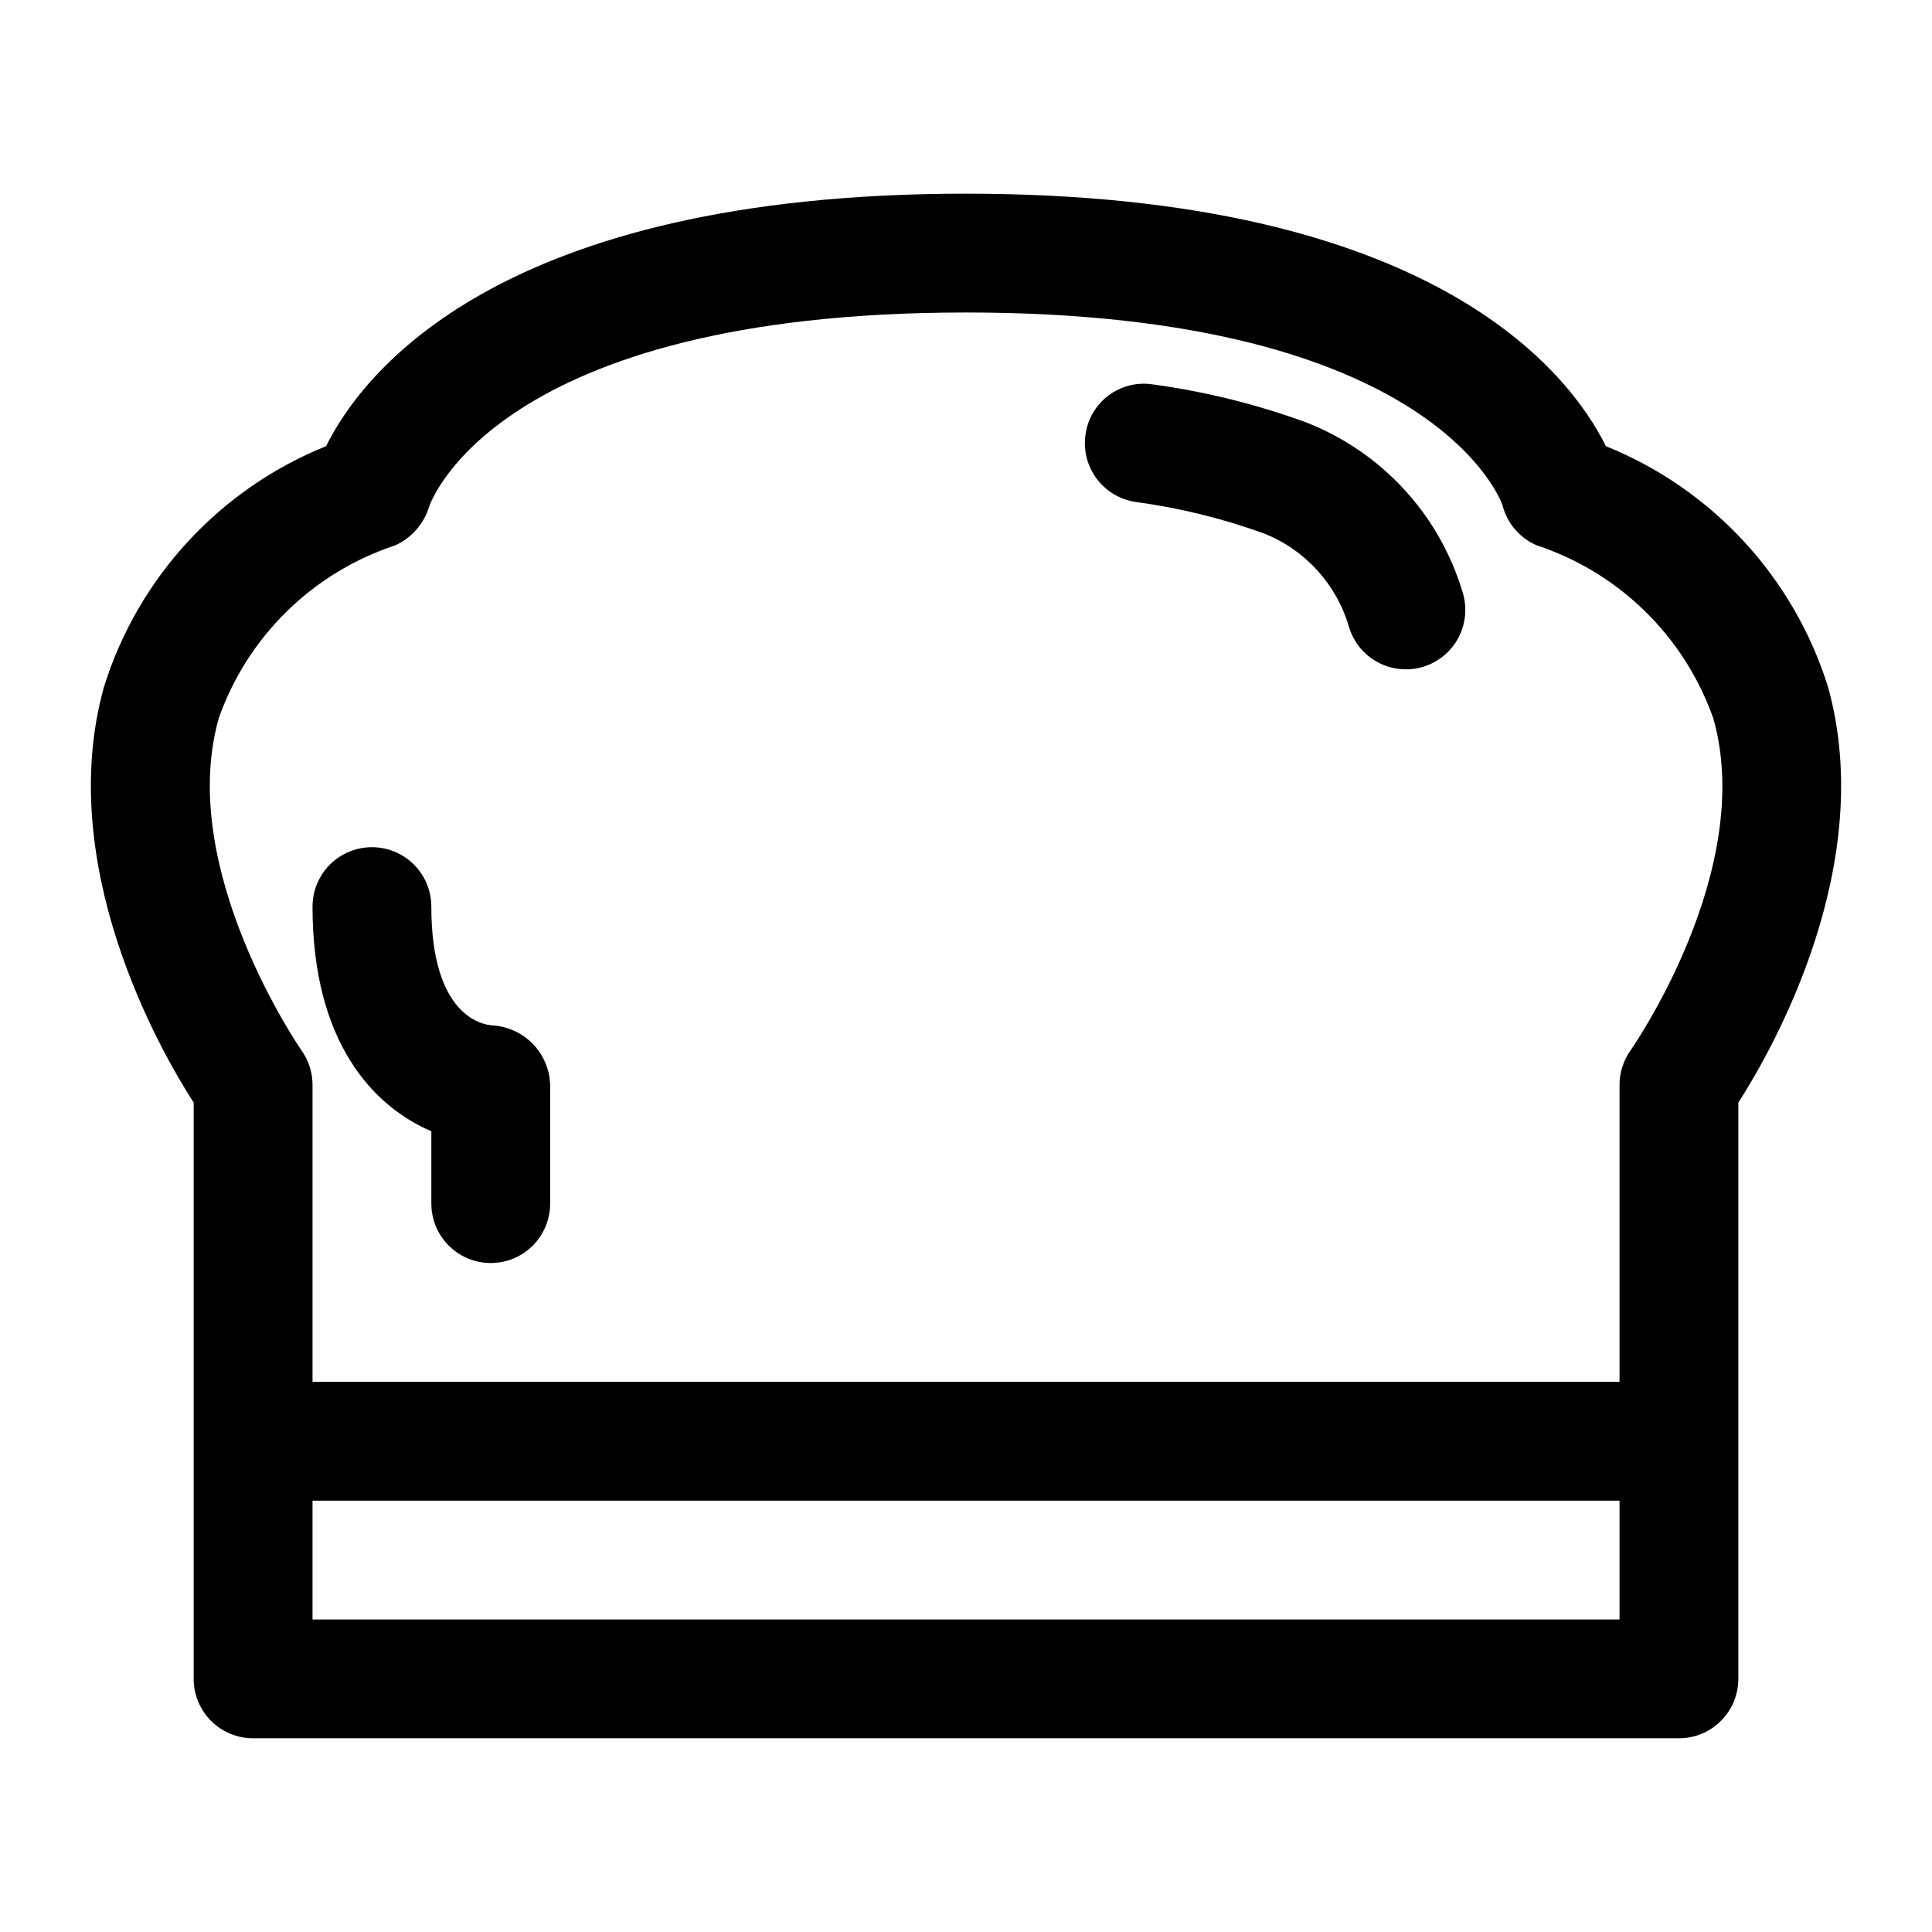
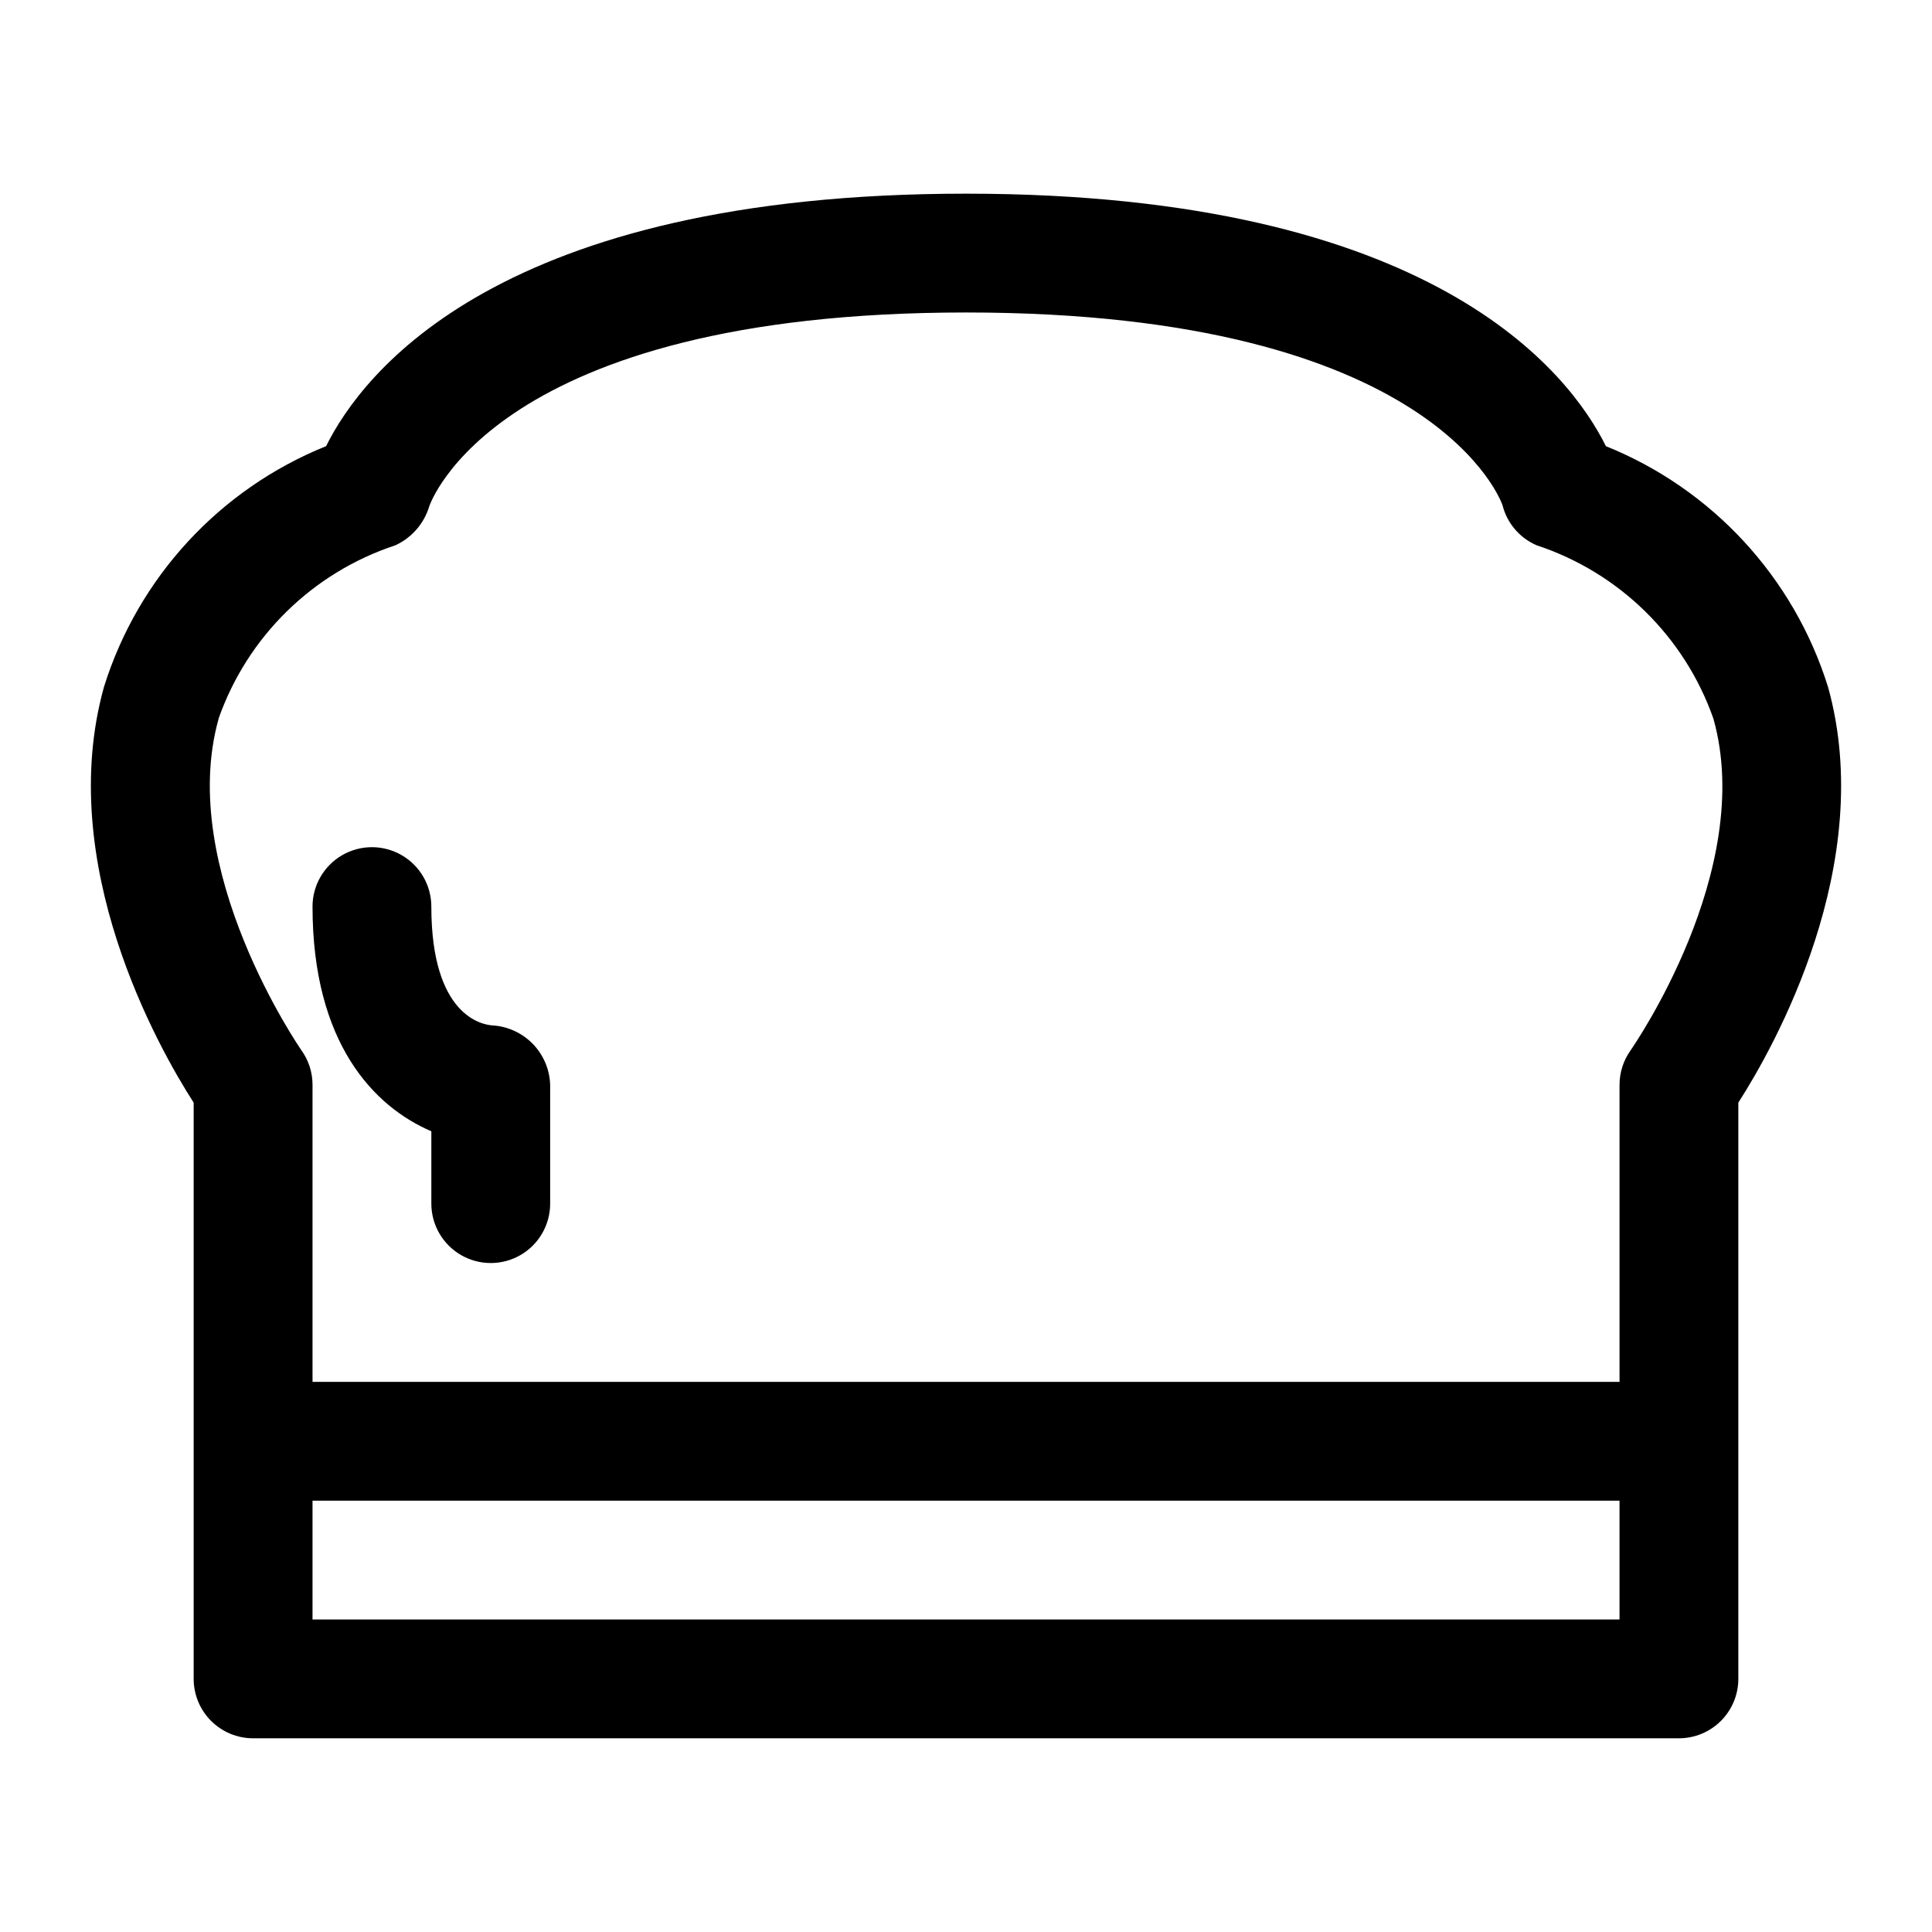
<svg xmlns="http://www.w3.org/2000/svg" fill="#000000" width="800px" height="800px" version="1.1" viewBox="144 144 512 512">
-   <path d="m628.43 326c-9.07-29-30.668-52.402-58.852-63.762-9.605-19.367-45.738-66.914-169.58-66.914-123.84 0-159.98 47.547-169.58 66.914-28.18 11.359-49.781 34.762-58.852 63.762-13.098 46.902 14.312 95.535 23.758 110.21v152.71c0 4.176 1.66 8.18 4.613 11.133s6.957 4.613 11.133 4.613h377.86c4.176 0 8.18-1.66 11.133-4.613s4.613-6.957 4.613-11.133v-152.71c9.445-14.676 36.855-63.309 23.758-110.21zm-426.52 8.484v0.004c7.637-21.766 24.945-38.754 46.855-45.973 4.32-1.984 7.582-5.719 8.973-10.266 0.16-0.52 17.176-51.438 142.27-51.438 125.09 0 142.11 50.918 142.17 51.059 1.195 4.769 4.551 8.707 9.066 10.645 21.883 7.223 39.18 24.188 46.824 45.926 11.352 40.258-21.633 87.441-21.945 87.914-1.902 2.664-2.926 5.856-2.93 9.133v78.719h-346.37v-78.719c0.004-3.285-1.027-6.484-2.941-9.148-0.316-0.473-33.125-47.941-21.965-87.789zm371.28 238.7h-346.37v-31.488h346.37zm-141.52-314.02c0.57-4.148 2.785-7.894 6.144-10.395 3.363-2.496 7.586-3.543 11.723-2.894 13.871 1.891 27.492 5.269 40.637 10.078 20.008 7.82 35.297 24.426 41.438 45.012 1.246 4.004 0.84 8.344-1.125 12.051-1.965 3.703-5.328 6.473-9.344 7.691-4.012 1.215-8.348 0.777-12.039-1.211-3.691-1.992-6.438-5.375-7.625-9.398-3.285-11.258-11.57-20.371-22.465-24.703-11.027-4.004-22.449-6.809-34.07-8.375-4.129-0.613-7.844-2.836-10.332-6.184-2.488-3.348-3.547-7.543-2.941-11.672zm-204.85 125.09c0-5.625 3.004-10.82 7.875-13.633s10.871-2.812 15.742 0c4.871 2.812 7.871 8.008 7.871 13.633 0 28.969 13.492 31.316 16.184 31.488h0.004c4.055 0.242 7.871 1.992 10.703 4.902 2.832 2.914 4.473 6.781 4.598 10.844v31.488c0 5.621-3 10.82-7.871 13.633-4.871 2.812-10.871 2.812-15.742 0-4.871-2.812-7.875-8.012-7.875-13.633v-19.18c-15.191-6.5-31.488-23.332-31.488-59.543z" />
+   <path d="m628.43 326c-9.07-29-30.668-52.402-58.852-63.762-9.605-19.367-45.738-66.914-169.58-66.914-123.84 0-159.98 47.547-169.58 66.914-28.18 11.359-49.781 34.762-58.852 63.762-13.098 46.902 14.312 95.535 23.758 110.21v152.71c0 4.176 1.66 8.18 4.613 11.133s6.957 4.613 11.133 4.613h377.86c4.176 0 8.18-1.66 11.133-4.613s4.613-6.957 4.613-11.133v-152.71c9.445-14.676 36.855-63.309 23.758-110.21zm-426.52 8.484v0.004c7.637-21.766 24.945-38.754 46.855-45.973 4.32-1.984 7.582-5.719 8.973-10.266 0.16-0.52 17.176-51.438 142.27-51.438 125.09 0 142.11 50.918 142.17 51.059 1.195 4.769 4.551 8.707 9.066 10.645 21.883 7.223 39.18 24.188 46.824 45.926 11.352 40.258-21.633 87.441-21.945 87.914-1.902 2.664-2.926 5.856-2.93 9.133v78.719h-346.37v-78.719c0.004-3.285-1.027-6.484-2.941-9.148-0.316-0.473-33.125-47.941-21.965-87.789zm371.28 238.7h-346.37v-31.488h346.37zm-141.52-314.02zm-204.85 125.09c0-5.625 3.004-10.82 7.875-13.633s10.871-2.812 15.742 0c4.871 2.812 7.871 8.008 7.871 13.633 0 28.969 13.492 31.316 16.184 31.488h0.004c4.055 0.242 7.871 1.992 10.703 4.902 2.832 2.914 4.473 6.781 4.598 10.844v31.488c0 5.621-3 10.82-7.871 13.633-4.871 2.812-10.871 2.812-15.742 0-4.871-2.812-7.875-8.012-7.875-13.633v-19.18c-15.191-6.5-31.488-23.332-31.488-59.543z" />
</svg>